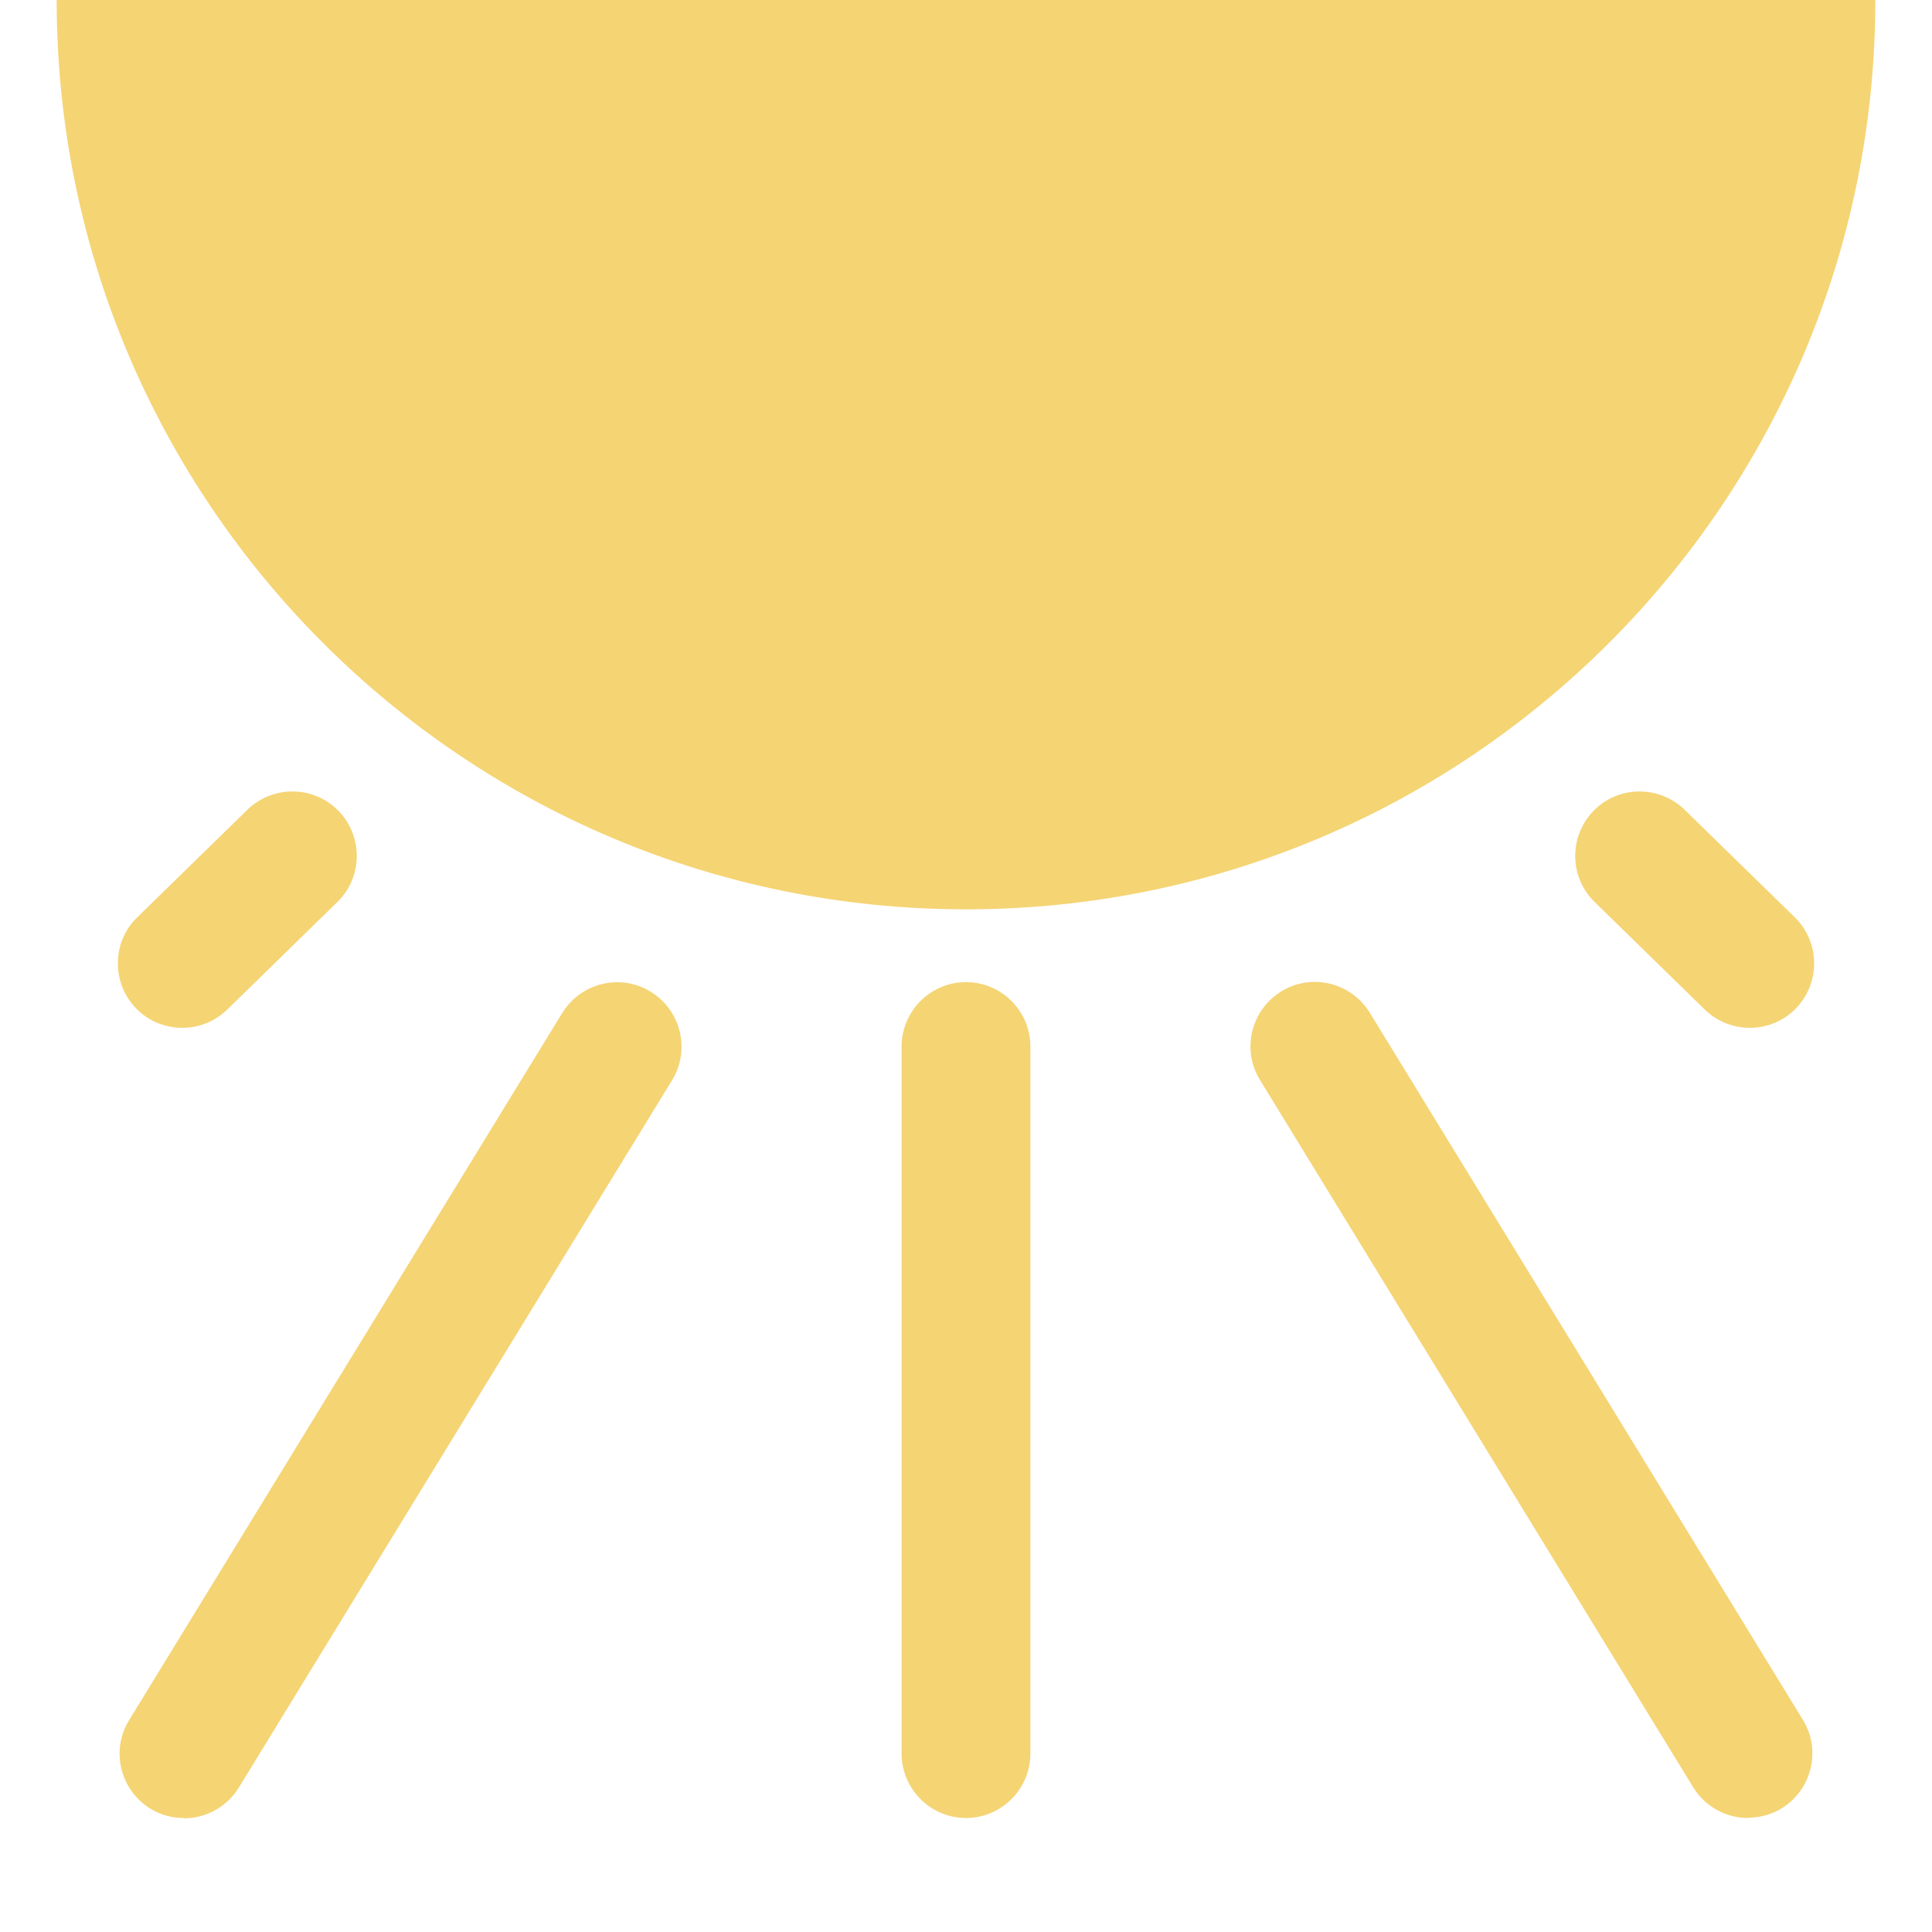
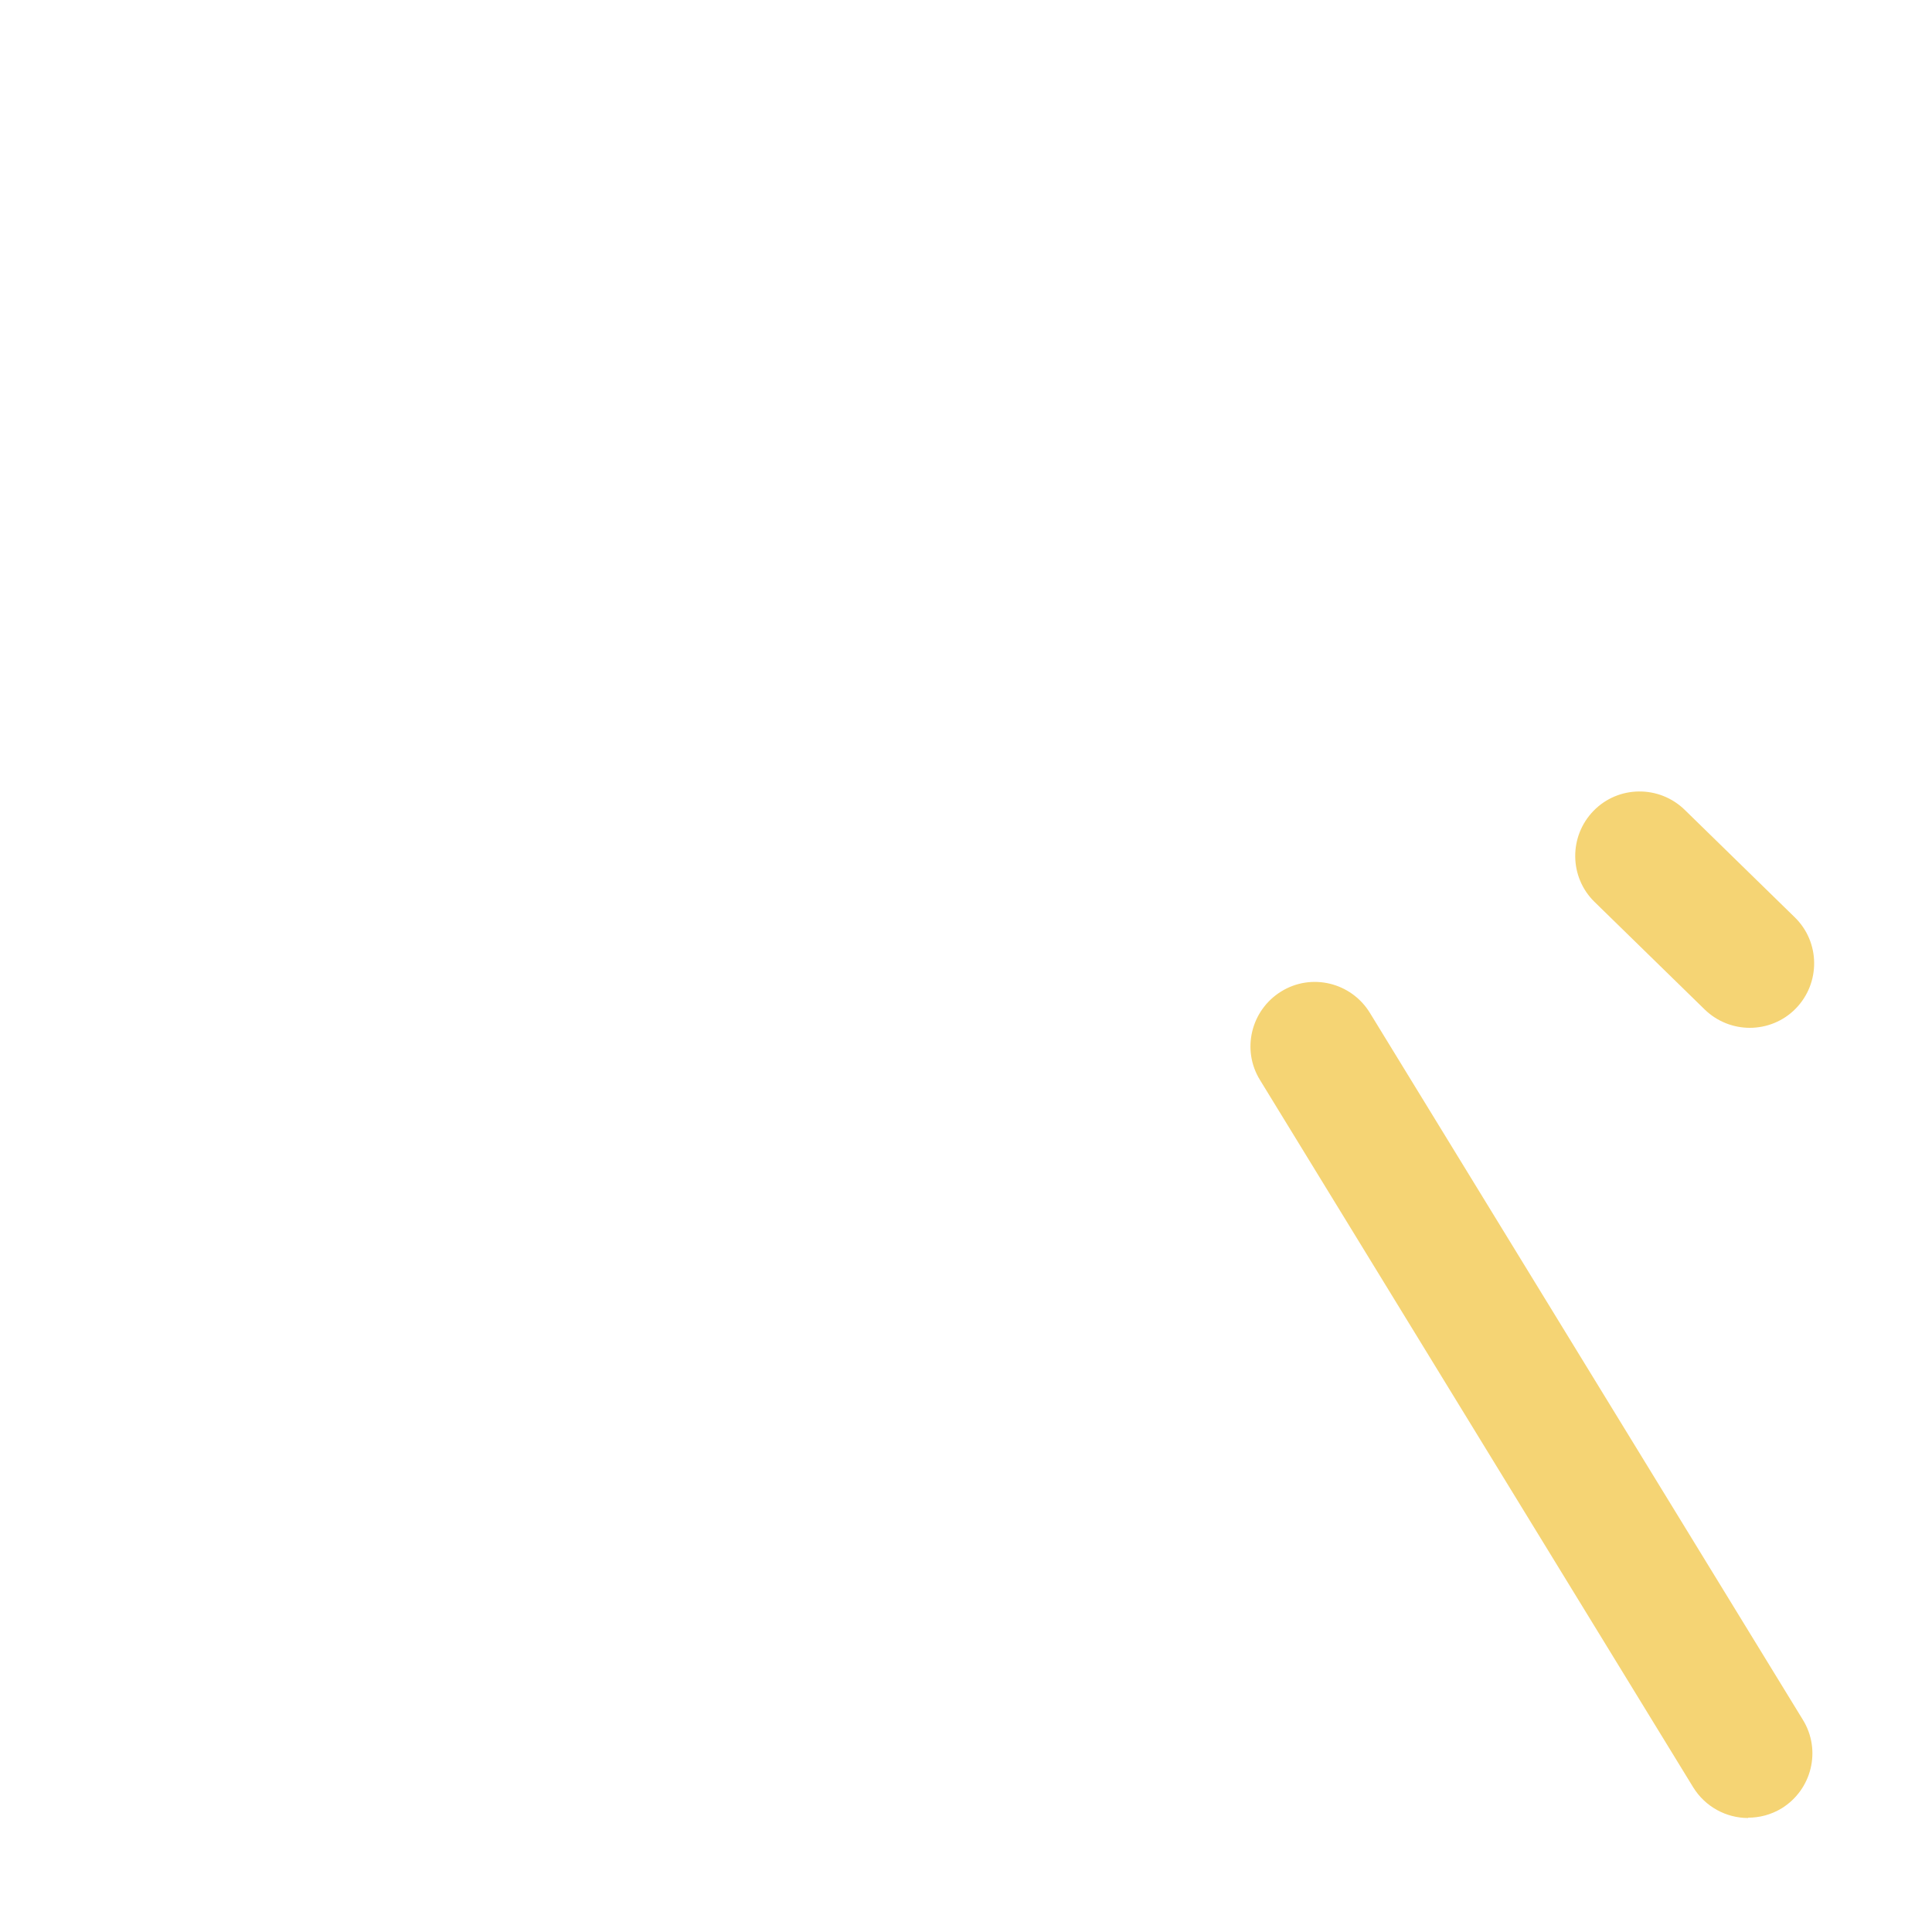
<svg xmlns="http://www.w3.org/2000/svg" id="b" viewBox="0 0 60 60">
  <defs>
    <style>.e{fill:#fff;}.f{fill:#f5d474;}</style>
  </defs>
  <g id="c">
    <g id="d">
-       <rect class="e" width="60" height="60" />
-       <path class="f" d="M58.24,0c0,15.6-12.65,28.24-28.24,28.24S1.76,15.6,1.76,0h56.49Z" />
-       <path class="f" d="M30,56.46c-1.1,0-2-.9-2-2v-21.96c0-1.1.9-2,2-2s2,.9,2,2v21.96c0,1.1-.9,2-2,2Z" />
      <path class="f" d="M54.29,56.46c-.67,0-1.33-.34-1.71-.96l-13.45-21.96c-.58-.94-.28-2.17.66-2.75.94-.58,2.17-.28,2.75.66l13.45,21.96c.58.94.28,2.17-.66,2.75-.33.2-.69.29-1.04.29Z" />
      <path class="f" d="M54.34,31.92c-.5,0-1.01-.19-1.4-.57l-3.42-3.34c-.79-.77-.8-2.04-.03-2.83.77-.79,2.04-.8,2.83-.03l3.42,3.34c.79.77.8,2.04.03,2.83-.39.4-.91.6-1.43.6Z" />
-       <path class="f" d="M5.71,56.46c-.36,0-.72-.09-1.04-.29-.94-.58-1.24-1.81-.66-2.75l13.45-21.96c.58-.94,1.81-1.24,2.75-.66.94.58,1.24,1.81.66,2.75l-13.45,21.96c-.38.62-1.04.96-1.71.96Z" />
-       <path class="f" d="M5.66,31.92c-.52,0-1.04-.2-1.43-.6-.77-.79-.76-2.06.03-2.83l3.42-3.34c.79-.77,2.06-.76,2.83.03.77.79.76,2.06-.03,2.83l-3.42,3.34c-.39.38-.89.57-1.4.57Z" />
    </g>
  </g>
</svg>